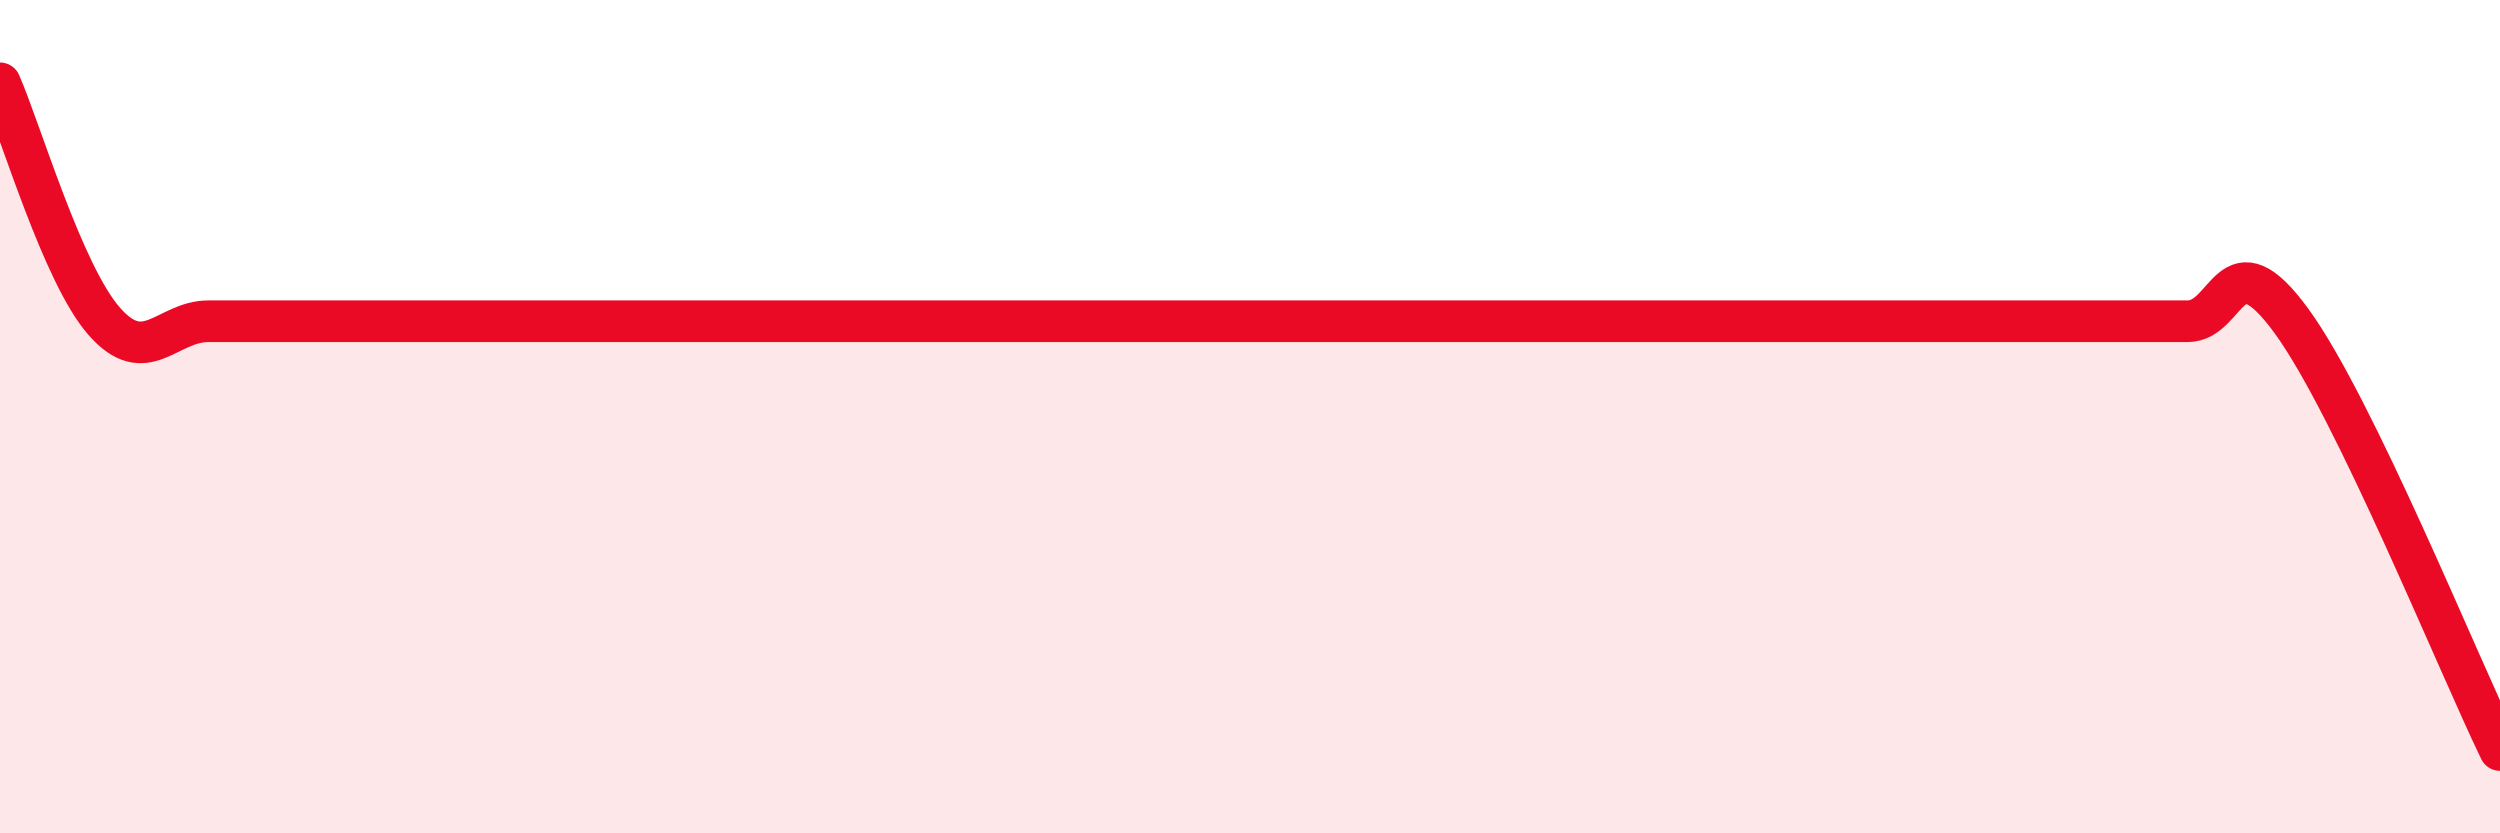
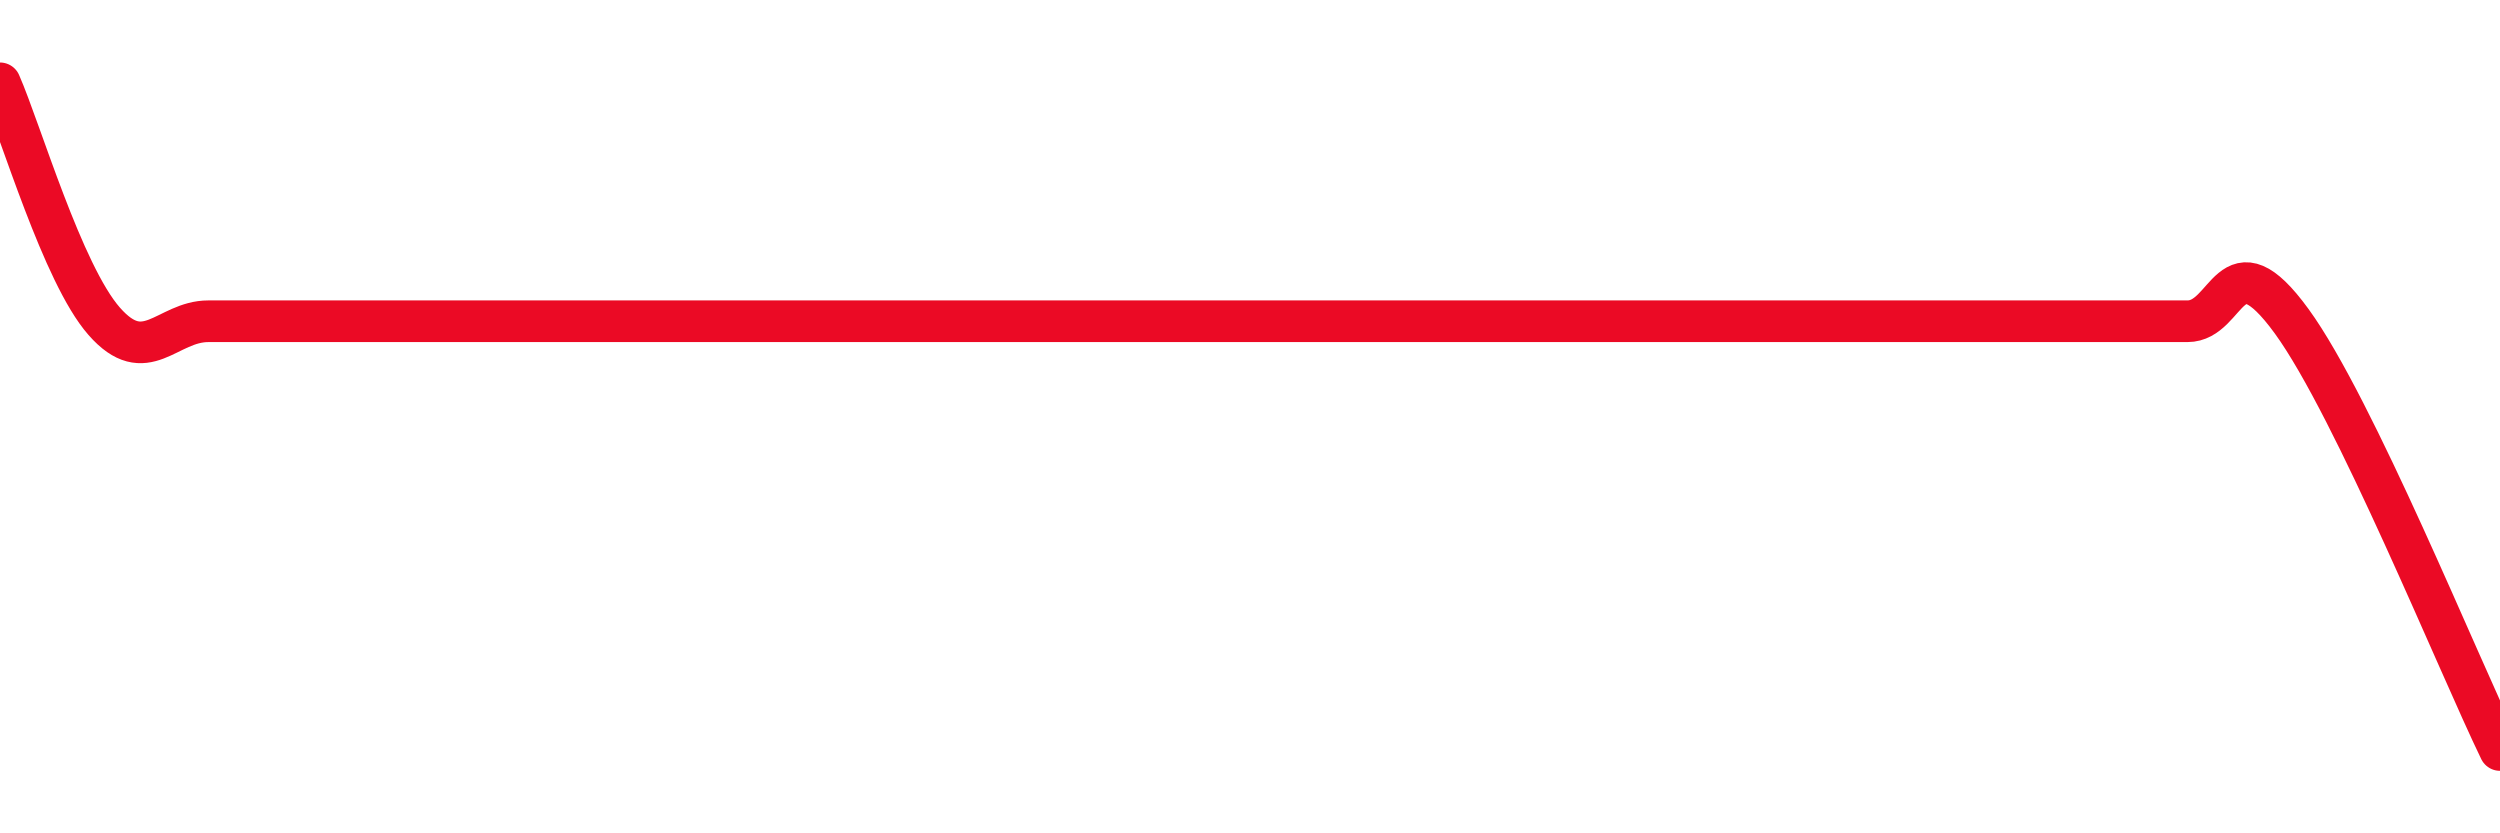
<svg xmlns="http://www.w3.org/2000/svg" width="60" height="20" viewBox="0 0 60 20">
-   <path d="M 0,2 C 0.5,3.14 1.5,6.57 2.5,7.71 C 3.5,8.85 4,7.71 5,7.71 C 6,7.71 6.5,7.71 7.5,7.71 C 8.5,7.71 9,7.71 10,7.71 C 11,7.71 11.5,7.71 12.5,7.71 C 13.5,7.71 14,7.71 15,7.71 C 16,7.71 16.5,7.71 17.5,7.71 C 18.5,7.71 19,7.71 20,7.71 C 21,7.71 21.5,7.71 22.5,7.71 C 23.5,7.71 24,7.71 25,7.71 C 26,7.71 26.5,7.71 27.5,7.71 C 28.5,7.71 29,7.71 30,7.71 C 31,7.71 31.5,7.71 32.5,7.71 C 33.5,7.71 34,7.71 35,7.71 C 36,7.71 36.5,7.71 37.5,7.71 C 38.5,7.71 39,7.71 40,7.71 C 41,7.71 41.5,7.71 42.5,7.71 C 43.5,7.71 44,7.71 45,7.71 C 46,7.71 46.5,7.71 47.5,7.71 C 48.5,7.71 49,7.71 50,7.71 C 51,7.71 51.5,7.71 52.5,7.71 C 53.5,7.71 53.5,5.65 55,7.71 C 56.5,9.77 59,15.94 60,18L60 20L0 20Z" fill="#EB0A25" opacity="0.1" stroke-linecap="round" stroke-linejoin="round" />
-   <path d="M 0,2 C 0.5,3.14 1.5,6.57 2.5,7.71 C 3.5,8.85 4,7.71 5,7.71 C 6,7.71 6.5,7.71 7.5,7.71 C 8.5,7.71 9,7.71 10,7.71 C 11,7.71 11.5,7.71 12.5,7.71 C 13.5,7.71 14,7.71 15,7.71 C 16,7.71 16.5,7.71 17.5,7.71 C 18.5,7.71 19,7.71 20,7.71 C 21,7.71 21.5,7.71 22.5,7.71 C 23.5,7.71 24,7.71 25,7.71 C 26,7.71 26.5,7.71 27.5,7.71 C 28.5,7.71 29,7.71 30,7.71 C 31,7.71 31.5,7.71 32.5,7.71 C 33.5,7.71 34,7.71 35,7.71 C 36,7.71 36.5,7.71 37.5,7.71 C 38.5,7.71 39,7.71 40,7.71 C 41,7.71 41.5,7.71 42.5,7.71 C 43.5,7.71 44,7.71 45,7.71 C 46,7.71 46.5,7.71 47.5,7.71 C 48.5,7.71 49,7.71 50,7.71 C 51,7.71 51.5,7.71 52.5,7.71 C 53.5,7.71 53.5,5.65 55,7.71 C 56.5,9.77 59,15.94 60,18" stroke="#EB0A25" stroke-width="1" fill="none" stroke-linecap="round" stroke-linejoin="round" />
+   <path d="M 0,2 C 0.5,3.14 1.5,6.57 2.5,7.71 C 3.5,8.85 4,7.71 5,7.71 C 6,7.71 6.5,7.71 7.5,7.71 C 8.5,7.71 9,7.71 10,7.71 C 11,7.71 11.5,7.71 12.5,7.71 C 13.5,7.71 14,7.71 15,7.71 C 16,7.71 16.5,7.71 17.5,7.71 C 18.5,7.71 19,7.71 20,7.71 C 23.5,7.71 24,7.71 25,7.71 C 26,7.71 26.5,7.71 27.5,7.71 C 28.5,7.71 29,7.71 30,7.71 C 31,7.71 31.5,7.71 32.5,7.71 C 33.5,7.71 34,7.71 35,7.71 C 36,7.71 36.5,7.71 37.5,7.71 C 38.5,7.71 39,7.71 40,7.71 C 41,7.71 41.5,7.71 42.5,7.71 C 43.5,7.71 44,7.71 45,7.71 C 46,7.71 46.5,7.71 47.5,7.71 C 48.5,7.71 49,7.71 50,7.71 C 51,7.71 51.5,7.71 52.5,7.71 C 53.5,7.71 53.5,5.65 55,7.71 C 56.5,9.77 59,15.94 60,18" stroke="#EB0A25" stroke-width="1" fill="none" stroke-linecap="round" stroke-linejoin="round" />
</svg>